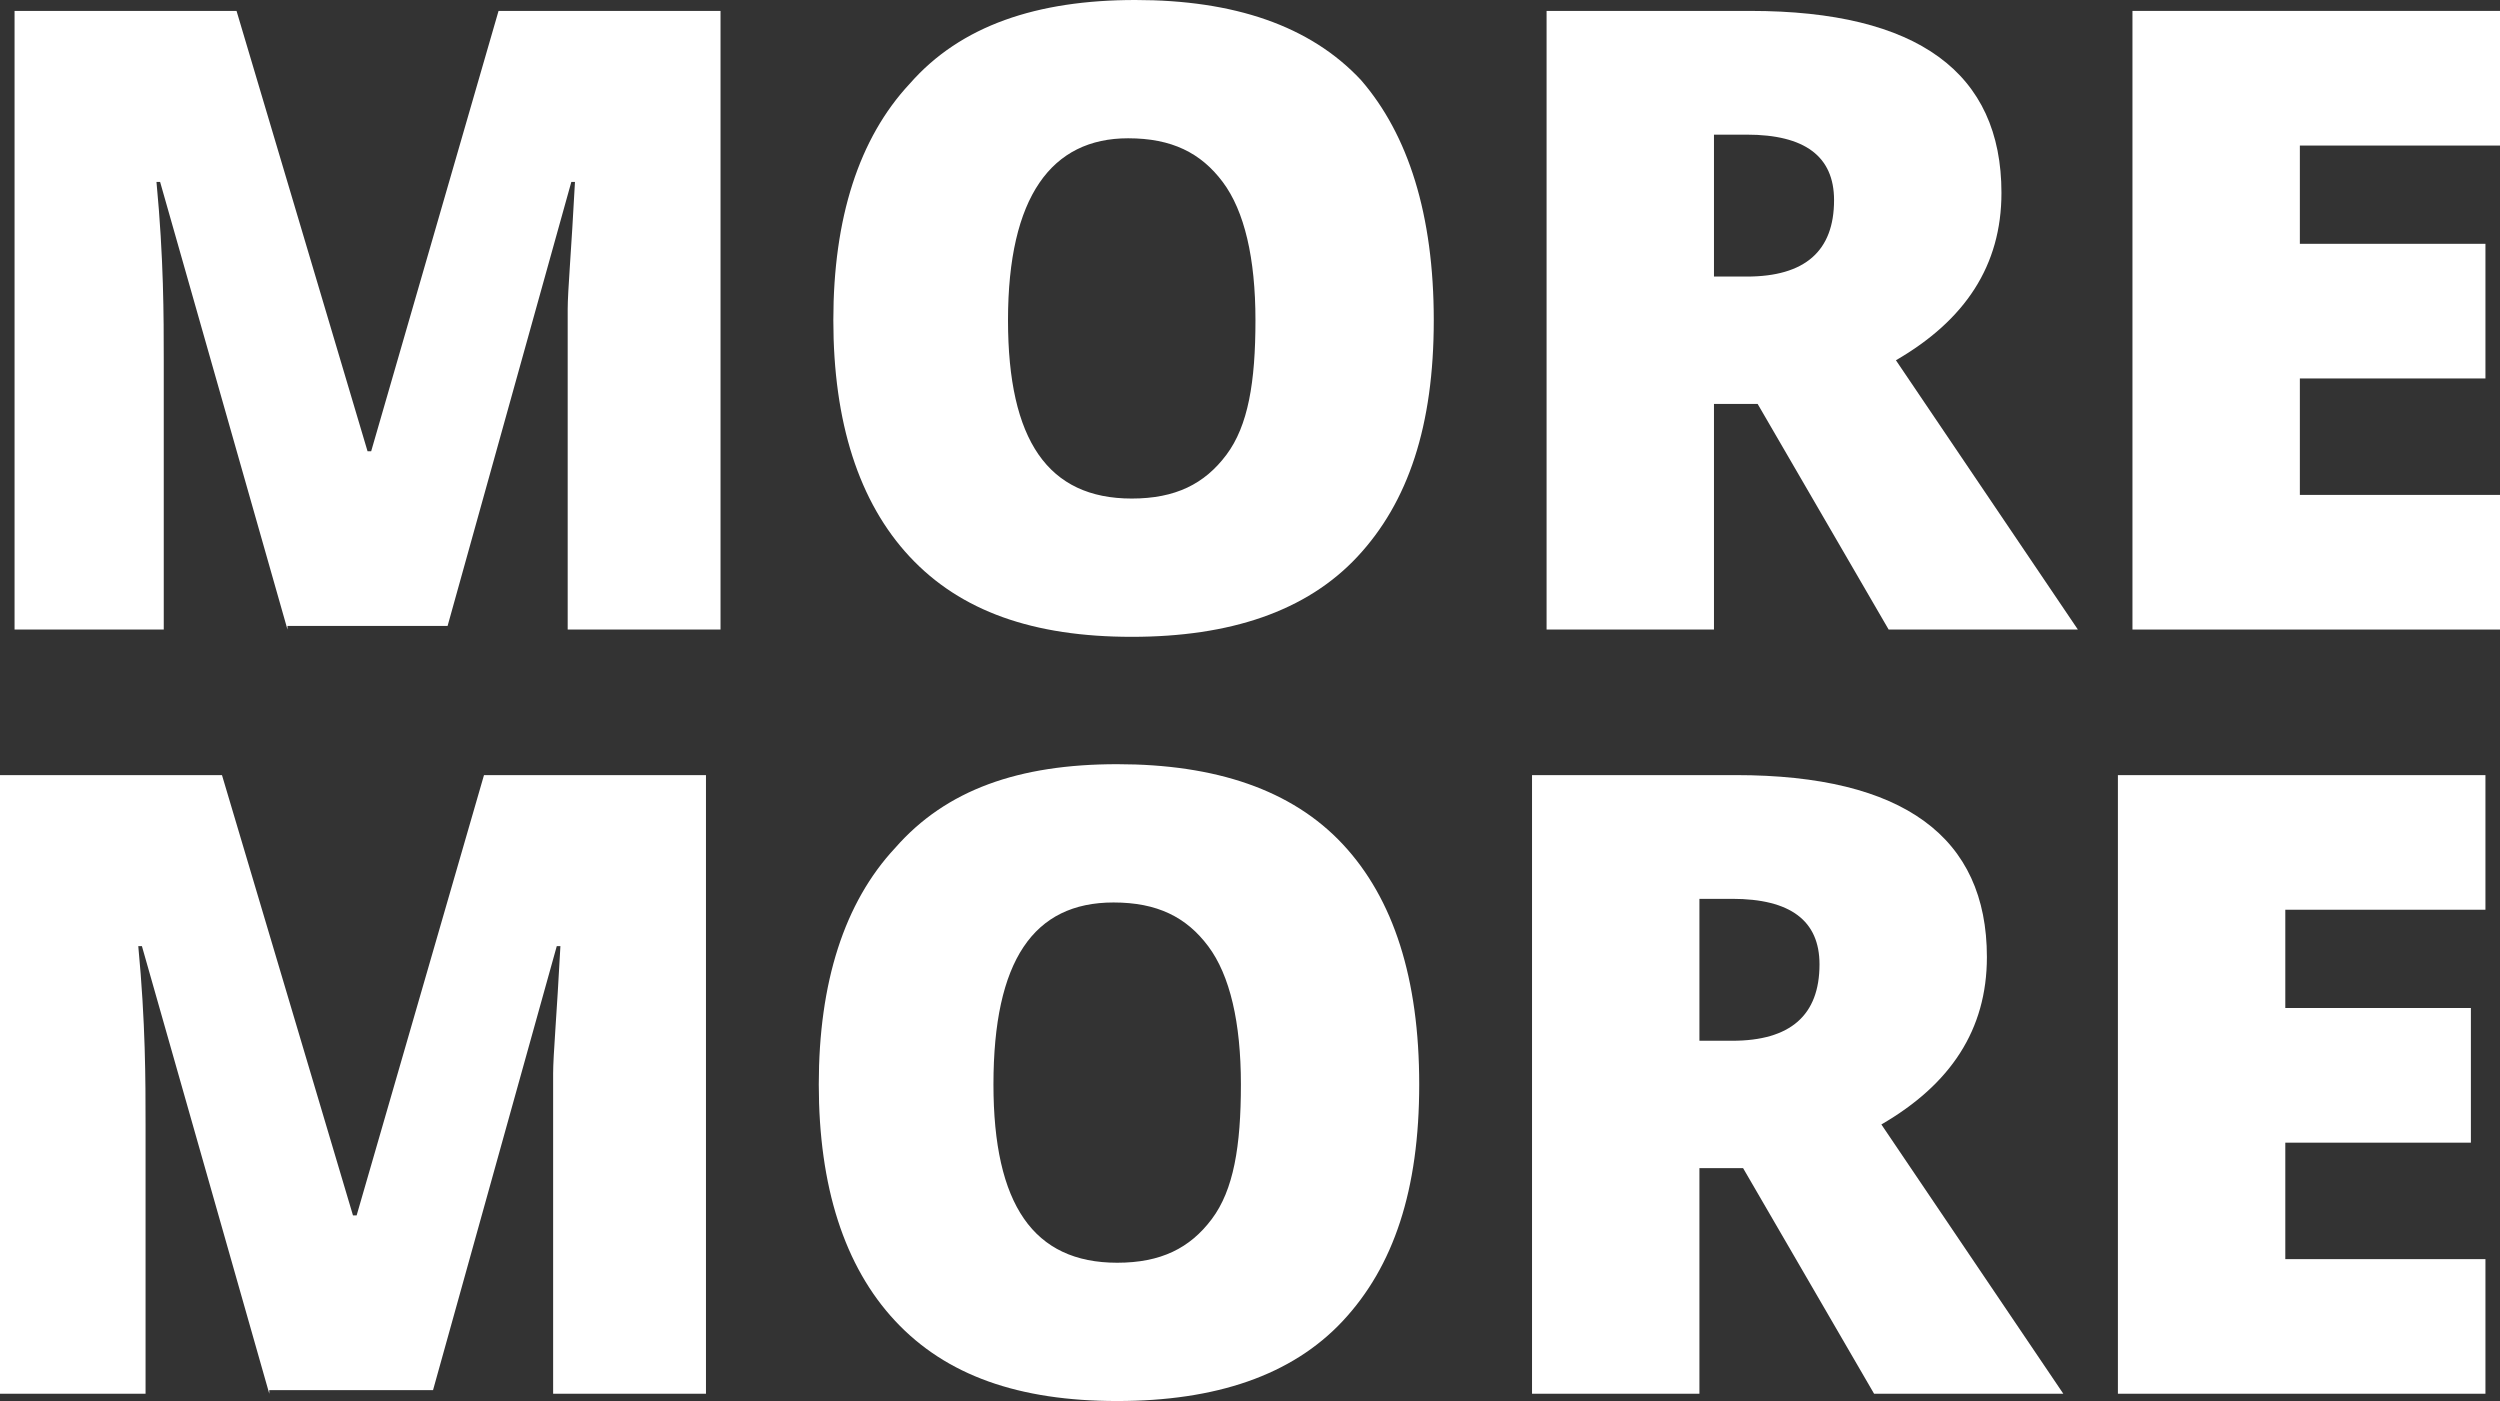
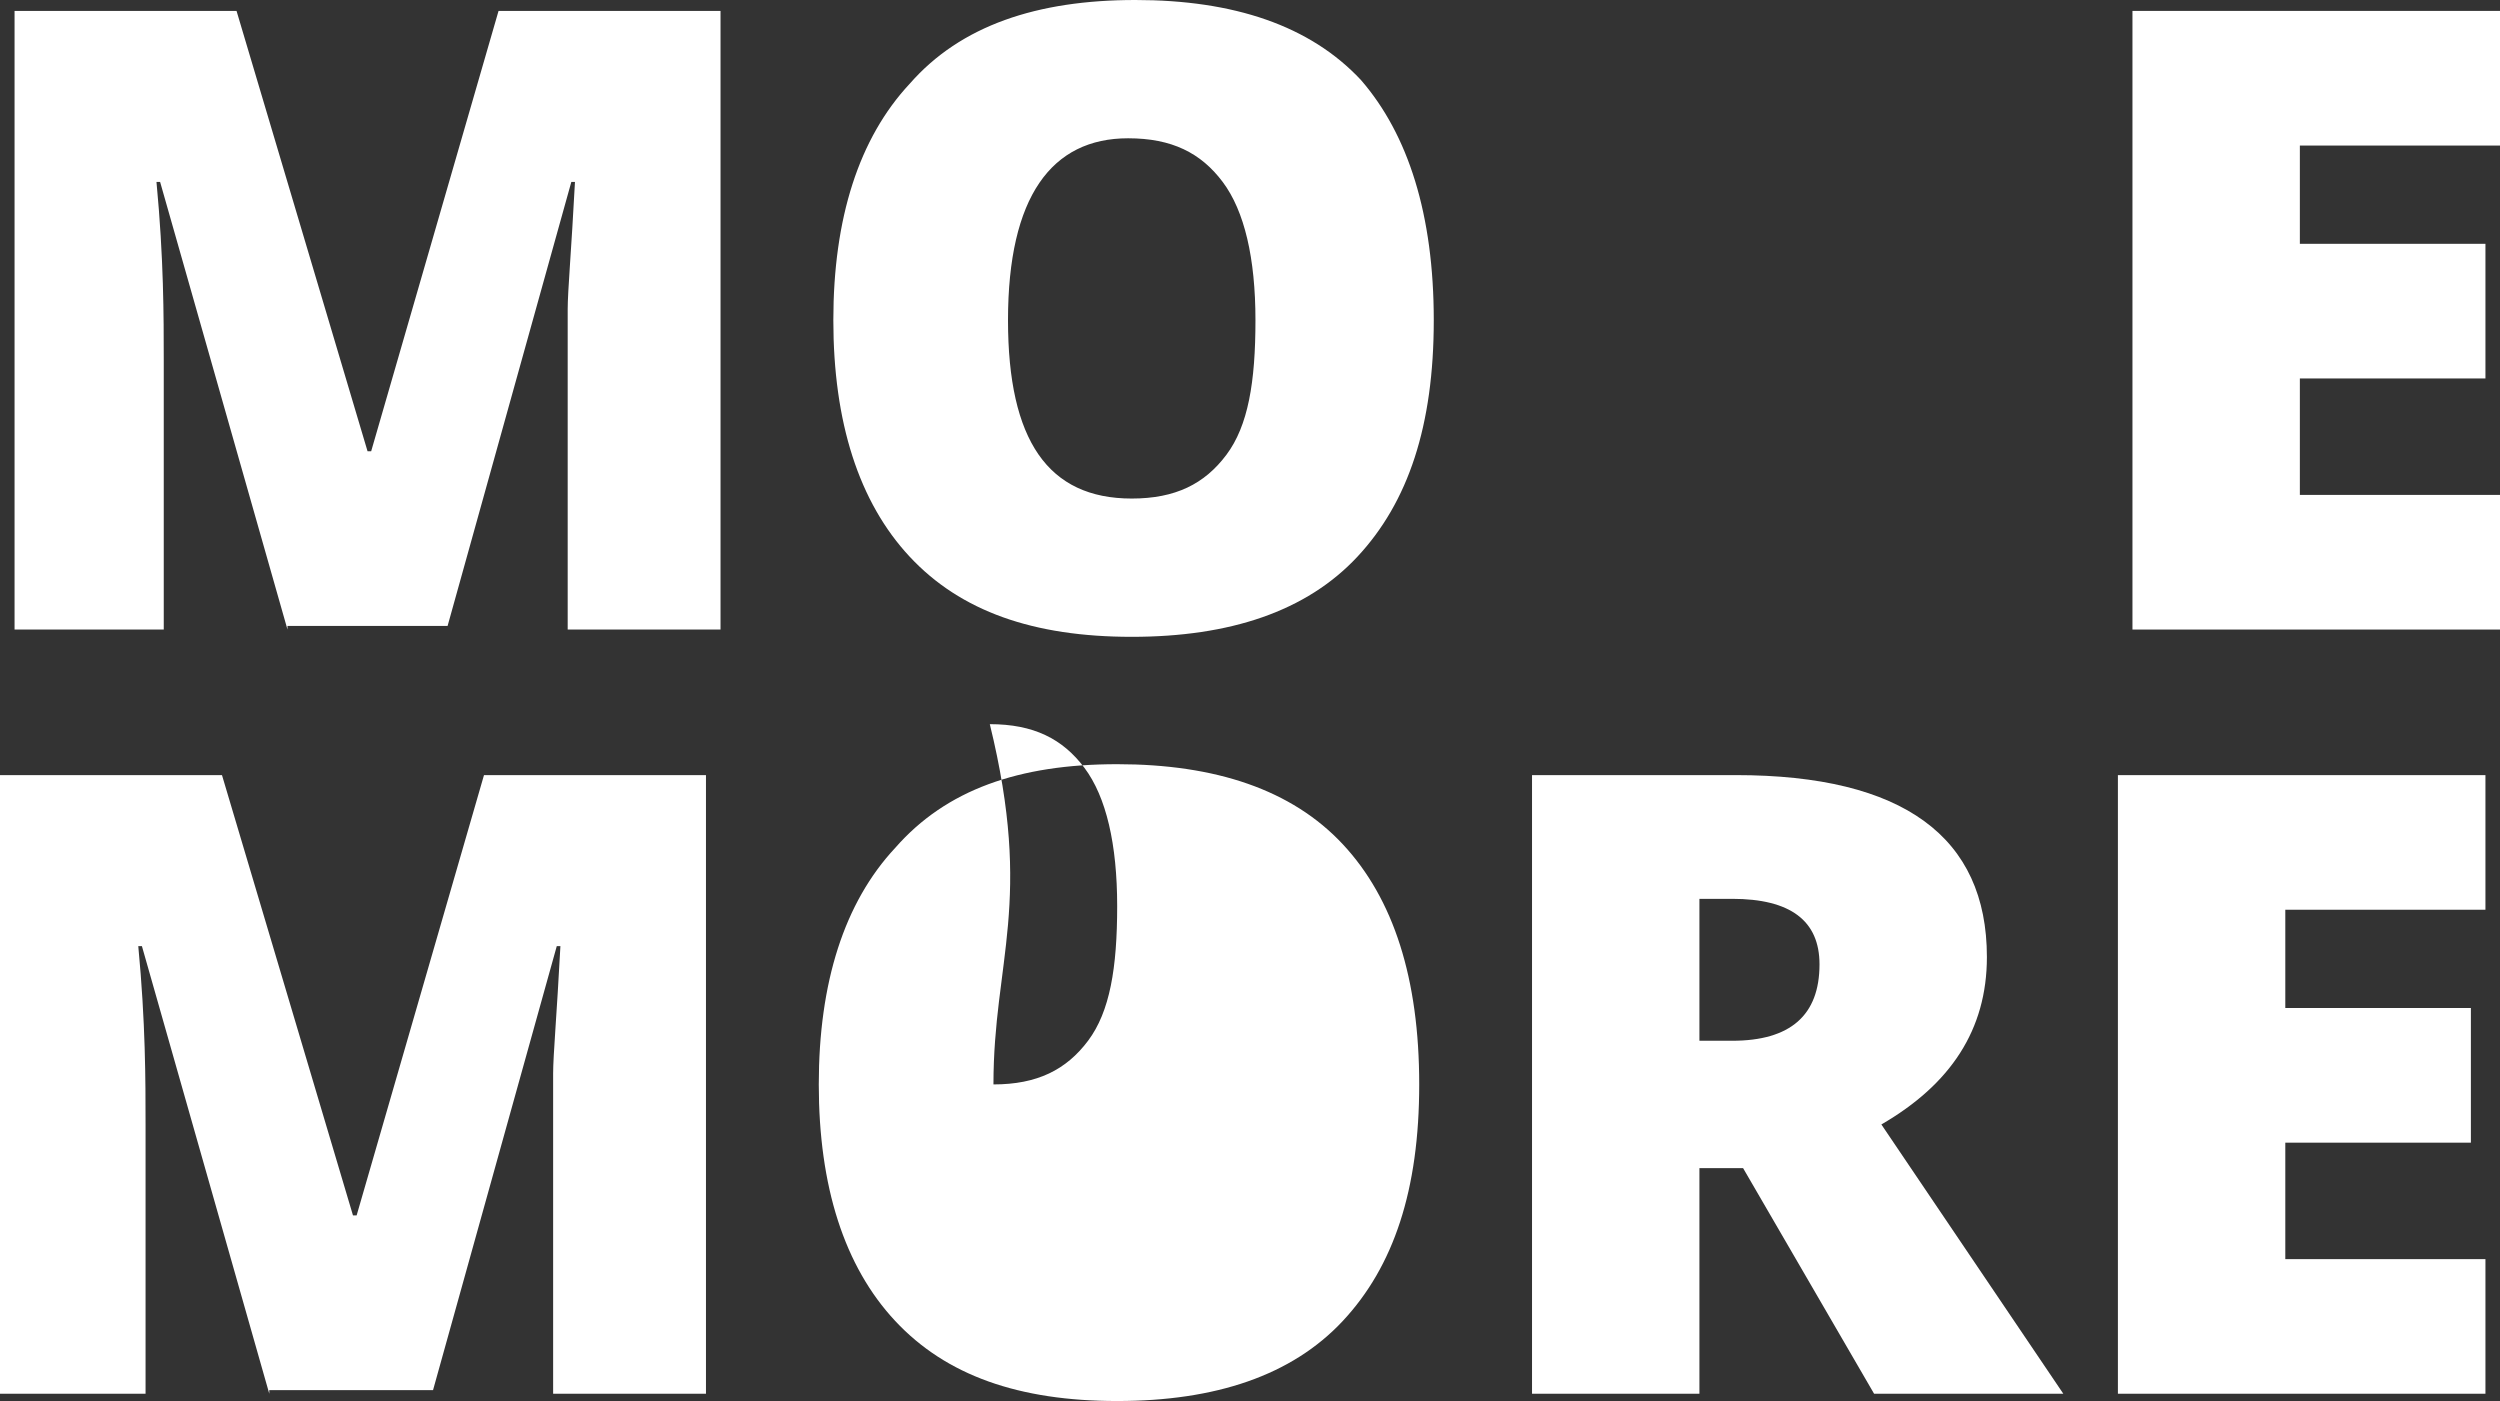
<svg xmlns="http://www.w3.org/2000/svg" version="1.1" id="Calque_1" x="0px" y="0px" viewBox="0 0 68.7 38.5" style="enable-background:new 0 0 68.7 38.5;" xml:space="preserve">
  <rect x="0" y="0" width="68.7" height="38.5" fill="#333333" stroke="none" />
  <style type="text/css">
	.st0{fill:#FFFFFF;}
</style>
  <g>
    <path class="st0" d="M7.9,17.3L4.4,5H4.3c0.2,2.1,0.2,3.7,0.2,4.9v7.4H0.4v-17h6.1l3.6,12.1h0.1l3.5-12.1h6.1v17h-4.2V9.8   c0-0.4,0-0.8,0-1.3c0-0.5,0.1-1.6,0.2-3.5h-0.1l-3.4,12.2H7.9z" />
    <path class="st0" d="M39.4,8.8c0,2.9-0.7,5-2.1,6.5c-1.4,1.5-3.5,2.2-6.2,2.2c-2.7,0-4.7-0.7-6.1-2.2c-1.4-1.5-2.1-3.7-2.1-6.5   c0-2.8,0.7-5,2.1-6.5C26.4,0.7,28.5,0,31.2,0c2.7,0,4.8,0.7,6.2,2.2C38.7,3.7,39.4,5.9,39.4,8.8z M27.7,8.8c0,3.3,1.1,4.9,3.4,4.9   c1.2,0,2-0.4,2.6-1.2c0.6-0.8,0.8-2,0.8-3.7c0-1.7-0.3-3-0.9-3.8s-1.4-1.2-2.6-1.2C28.9,3.8,27.7,5.4,27.7,8.8z" />
-     <path class="st0" d="M47.1,11.1v6.2h-4.6v-17h5.6c4.6,0,6.9,1.7,6.9,5c0,2-1,3.5-2.9,4.6l5,7.4h-5.2l-3.6-6.2H47.1z M47.1,7.6h0.9   c1.6,0,2.4-0.7,2.4-2.1c0-1.2-0.8-1.8-2.4-1.8h-0.9V7.6z" />
    <path class="st0" d="M68.7,17.3H58.6v-17h10.1V4h-5.5v2.7h5.1v3.7h-5.1v3.2h5.5V17.3z" />
  </g>
  <g>
    <path class="st0" d="M7.4,38.3L3.9,26H3.8c0.2,2.1,0.2,3.7,0.2,4.9v7.4H0v-17h6.1l3.6,12.1h0.1l3.5-12.1h6.1v17h-4.2v-7.5   c0-0.4,0-0.8,0-1.3c0-0.5,0.1-1.6,0.2-3.5h-0.1l-3.4,12.2H7.4z" />
-     <path class="st0" d="M39,29.8c0,2.9-0.7,5-2.1,6.5c-1.4,1.5-3.5,2.2-6.2,2.2c-2.7,0-4.7-0.7-6.1-2.2c-1.4-1.5-2.1-3.7-2.1-6.5   c0-2.8,0.7-5,2.1-6.5C26,21.7,28,21,30.7,21c2.7,0,4.8,0.7,6.2,2.2C38.3,24.7,39,26.9,39,29.8z M27.3,29.8c0,3.3,1.1,4.9,3.4,4.9   c1.2,0,2-0.4,2.6-1.2c0.6-0.8,0.8-2,0.8-3.7c0-1.7-0.3-3-0.9-3.8s-1.4-1.2-2.6-1.2C28.4,24.8,27.3,26.4,27.3,29.8z" />
+     <path class="st0" d="M39,29.8c0,2.9-0.7,5-2.1,6.5c-1.4,1.5-3.5,2.2-6.2,2.2c-2.7,0-4.7-0.7-6.1-2.2c-1.4-1.5-2.1-3.7-2.1-6.5   c0-2.8,0.7-5,2.1-6.5C26,21.7,28,21,30.7,21c2.7,0,4.8,0.7,6.2,2.2C38.3,24.7,39,26.9,39,29.8z M27.3,29.8c1.2,0,2-0.4,2.6-1.2c0.6-0.8,0.8-2,0.8-3.7c0-1.7-0.3-3-0.9-3.8s-1.4-1.2-2.6-1.2C28.4,24.8,27.3,26.4,27.3,29.8z" />
    <path class="st0" d="M46.7,32.1v6.2h-4.6v-17h5.6c4.6,0,6.9,1.7,6.9,5c0,2-1,3.5-2.9,4.6l5,7.4h-5.2l-3.6-6.2H46.7z M46.7,28.6h0.9   c1.6,0,2.4-0.7,2.4-2.1c0-1.2-0.8-1.8-2.4-1.8h-0.9V28.6z" />
    <path class="st0" d="M68.3,38.3H58.2v-17h10.1V25h-5.5v2.7h5.1v3.7h-5.1v3.2h5.5V38.3z" />
  </g>
</svg>